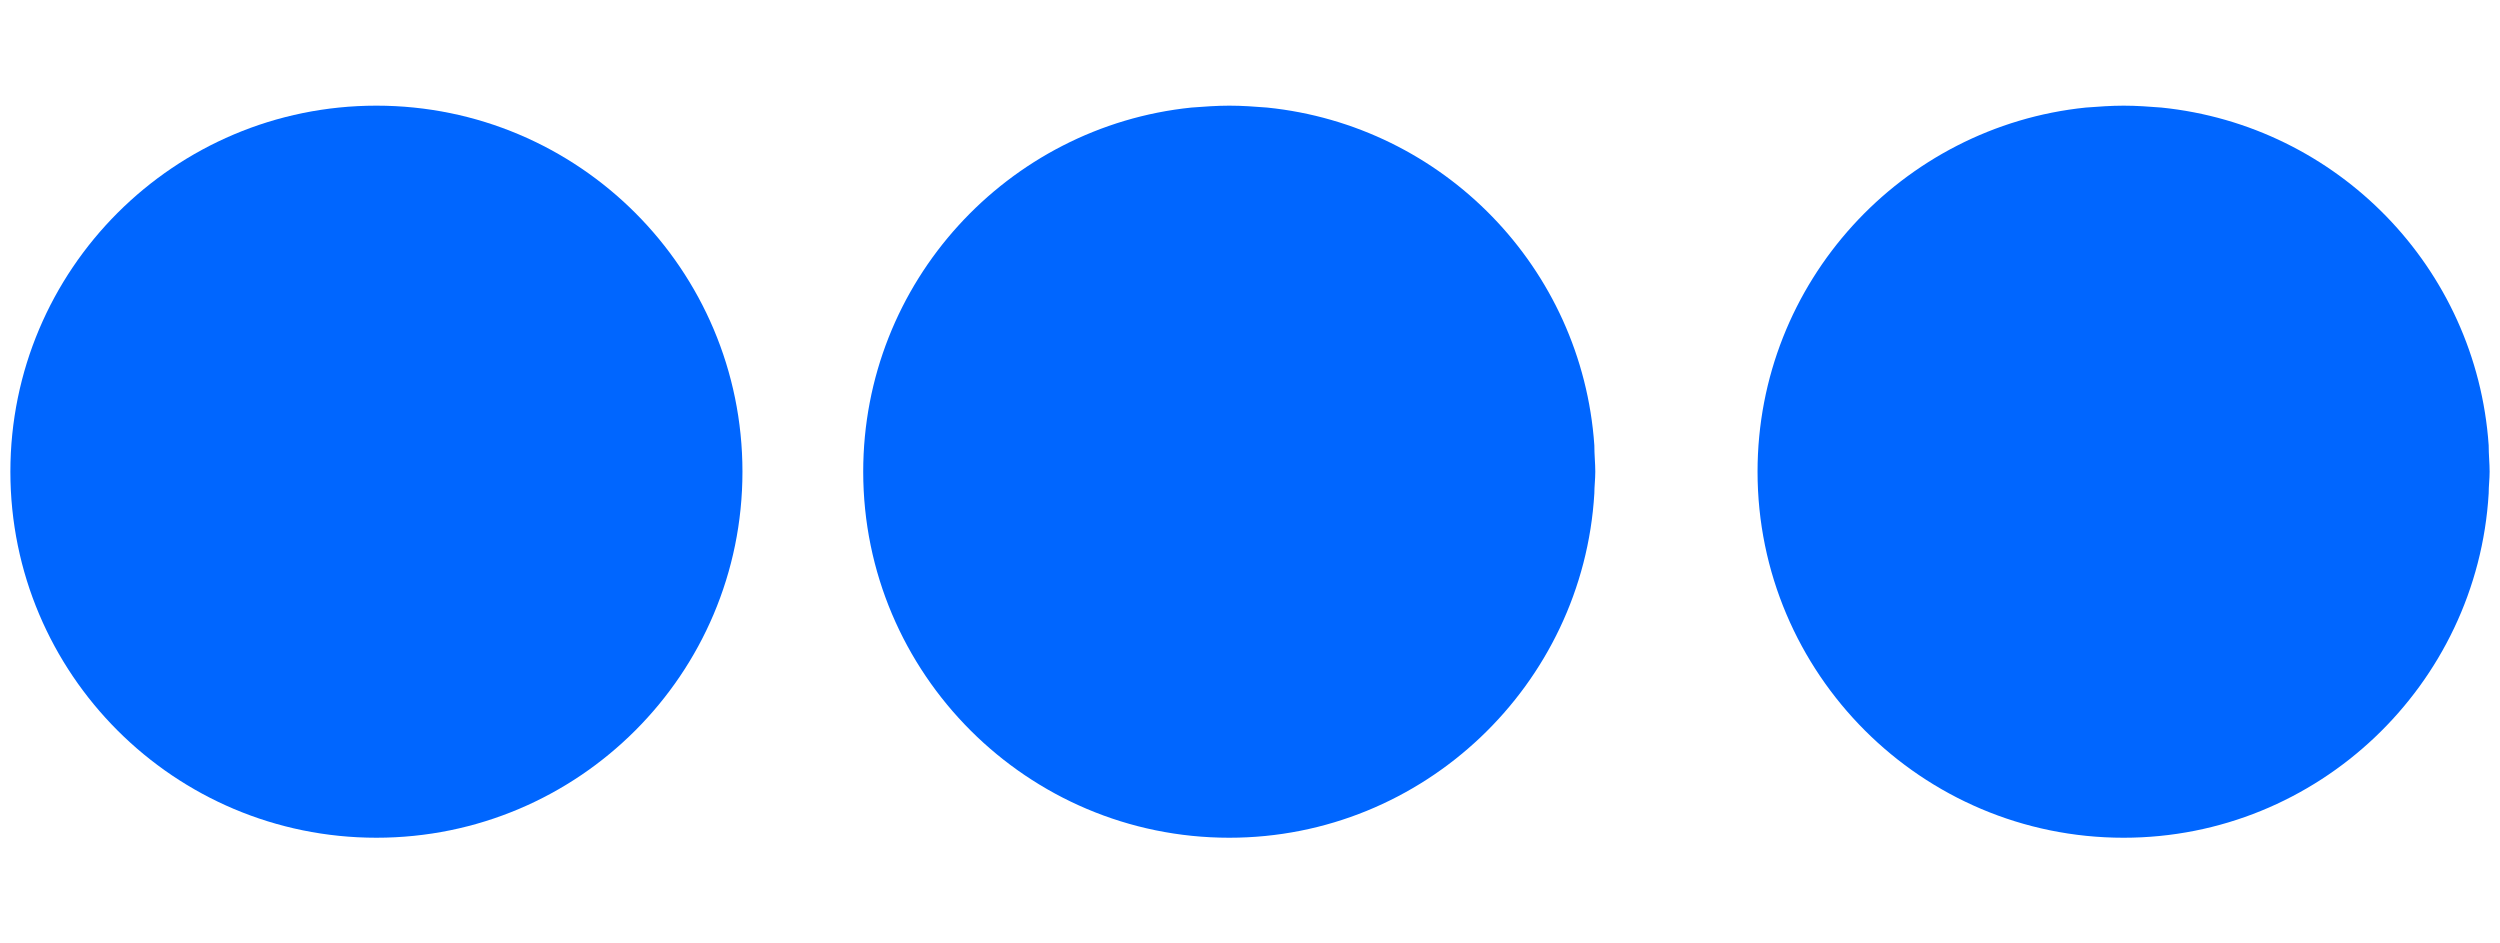
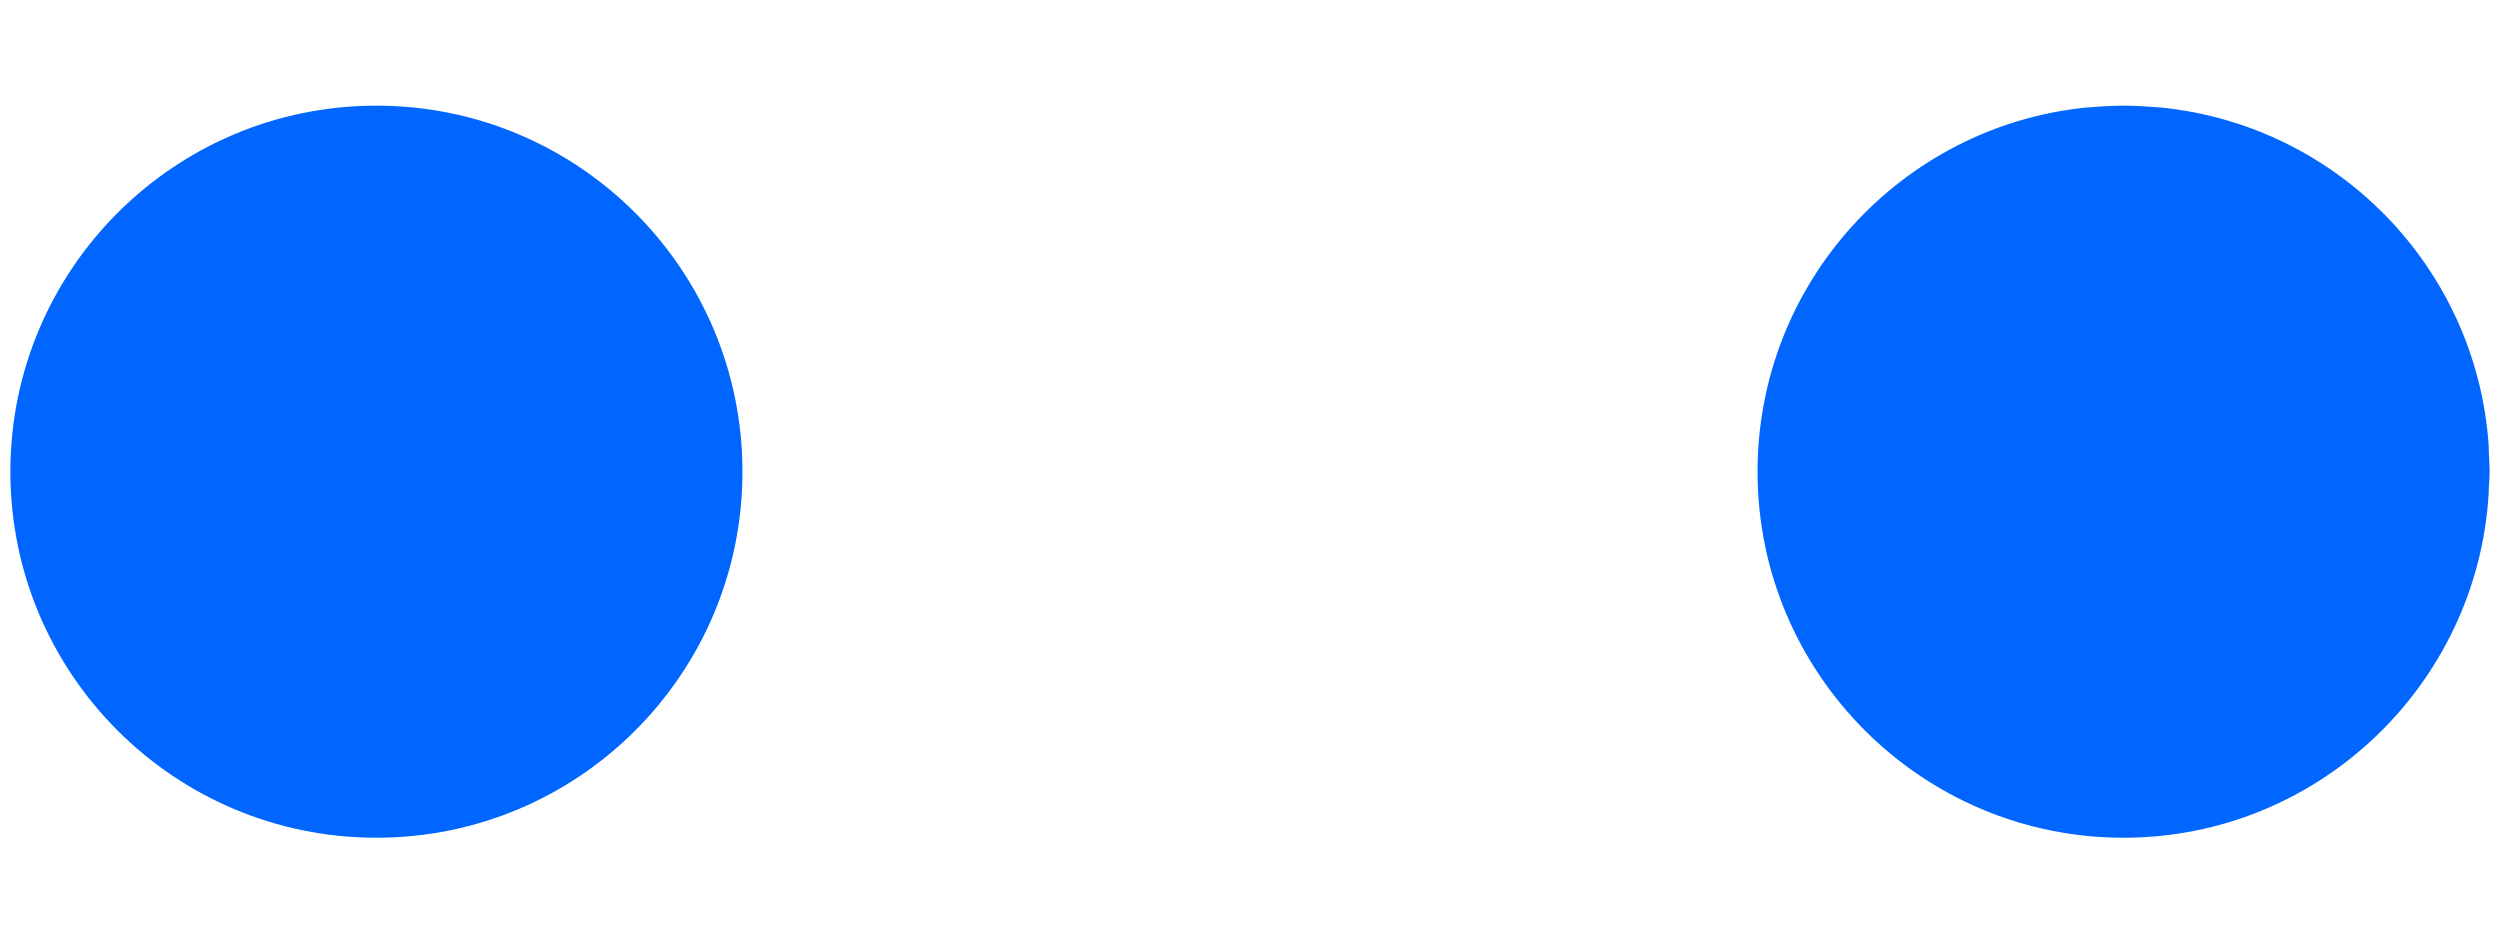
<svg xmlns="http://www.w3.org/2000/svg" version="1.1" id="Ebene_1" x="0px" y="0px" viewBox="0 0 265 100" style="enable-background:new 0 0 265 100;" xml:space="preserve">
  <style type="text/css">
	.st0{fill:#0066FF;}
</style>
  <g>
    <circle class="st0" cx="39.9" cy="50" r="38.8" />
-     <path class="st0" d="M169,47.2c-1.3-18.8-16-33.9-34.7-35.8c-1.3-0.1-2.6-0.2-4-0.2c-1.3,0-2.7,0.1-4,0.2   c-19.5,2-34.8,18.5-34.8,38.6c0,21.4,17.4,38.8,38.8,38.8c20.6,0,37.5-16.2,38.7-36.5c0-0.7,0.1-1.5,0.1-2.3   C169.1,49.1,169,48.2,169,47.2z" />
    <path class="st0" d="M263.9,50c0-0.9-0.1-1.8-0.1-2.8c-1.3-18.8-16-33.9-34.7-35.8c-1.3-0.1-2.6-0.2-4-0.2c-1.3,0-2.7,0.1-4,0.2   c-19.5,2-34.8,18.5-34.8,38.6c0,21.4,17.4,38.8,38.8,38.8c20.6,0,37.5-16.2,38.7-36.5C263.8,51.5,263.9,50.8,263.9,50z" />
  </g>
</svg>